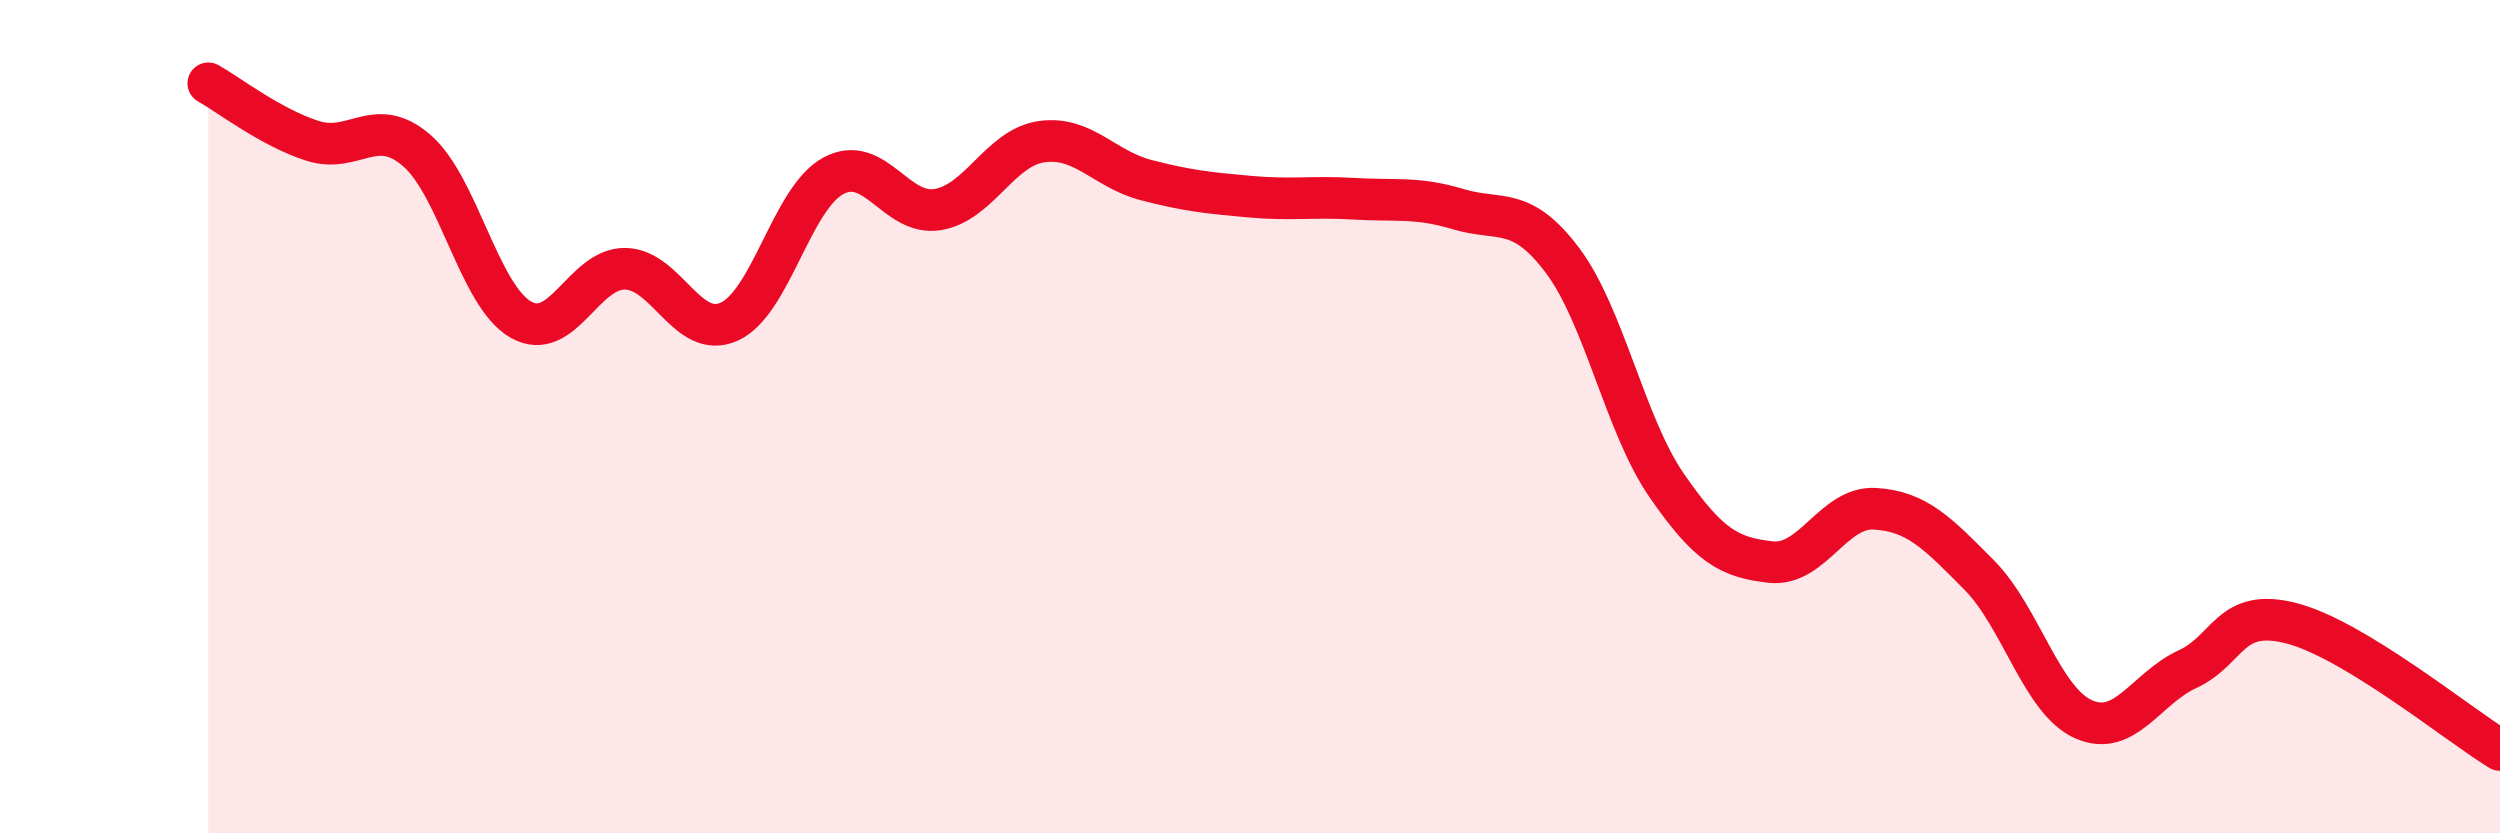
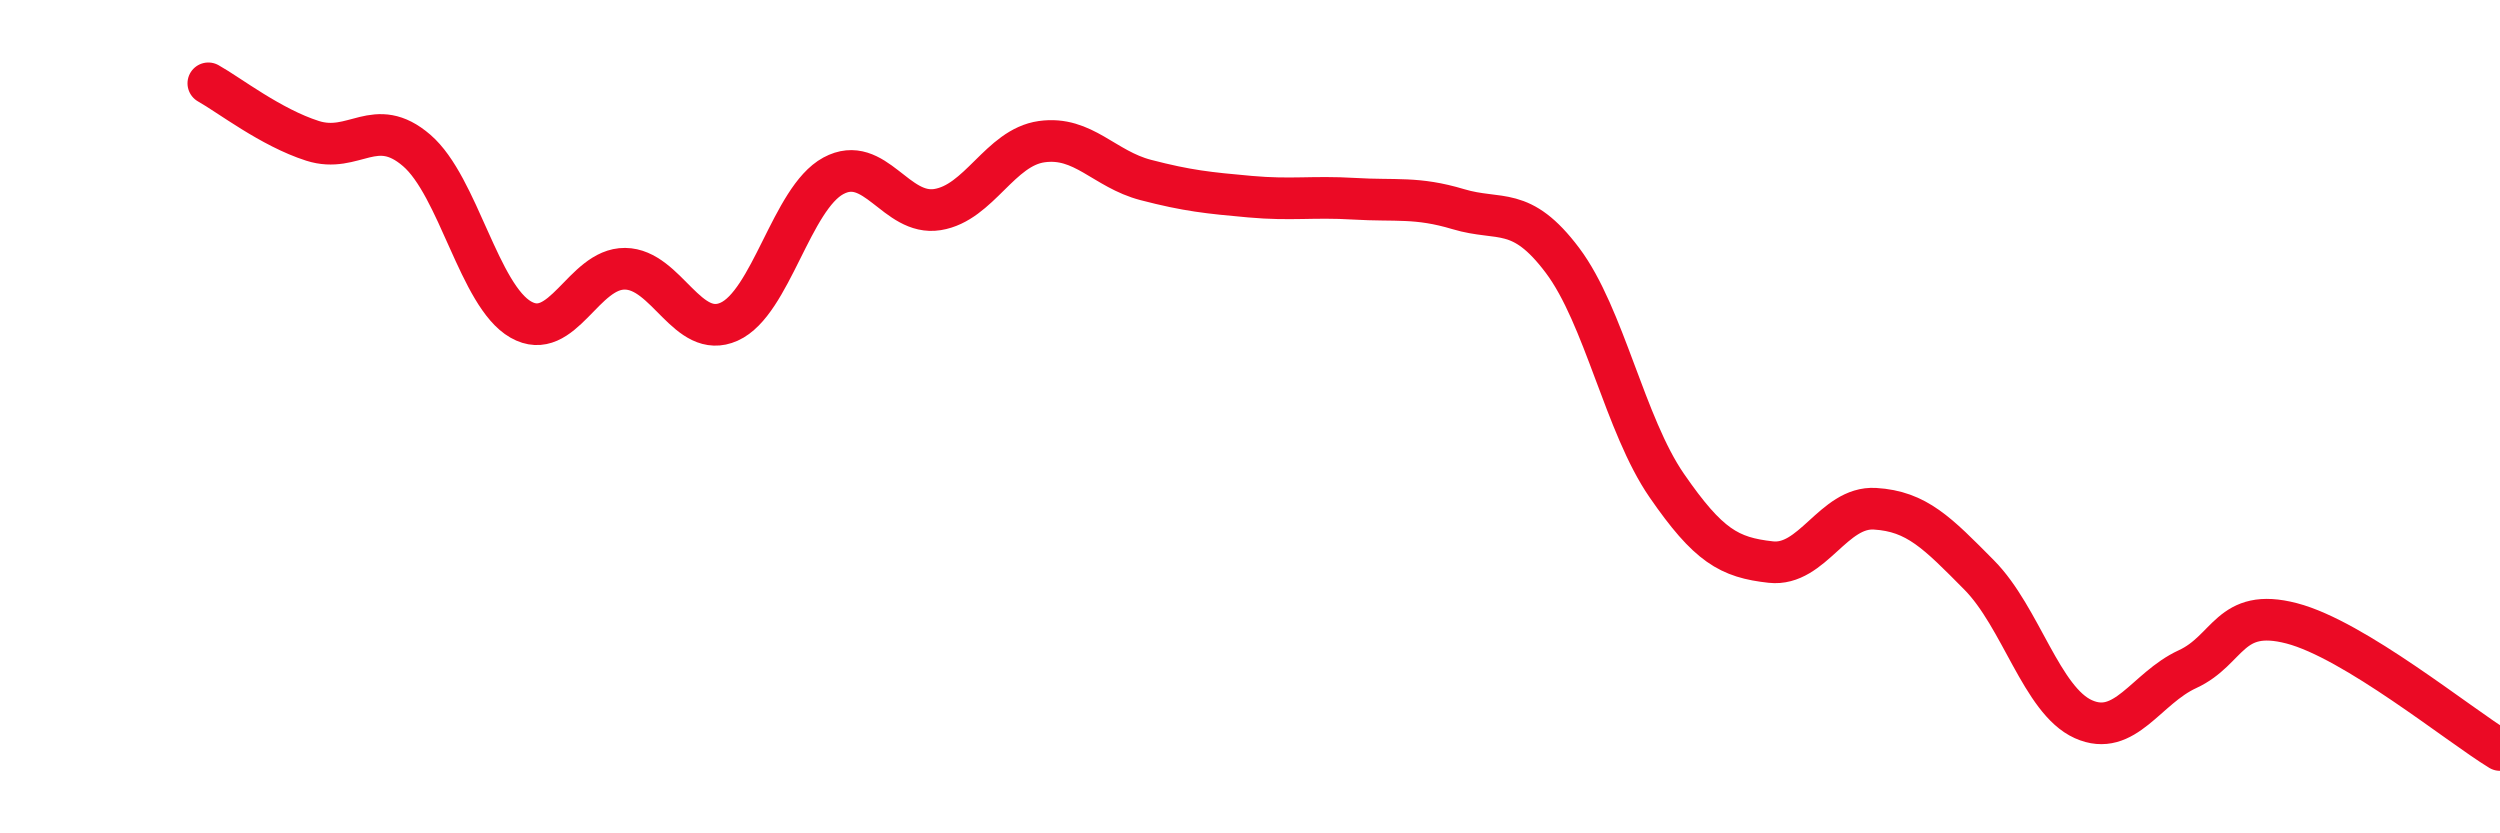
<svg xmlns="http://www.w3.org/2000/svg" width="60" height="20" viewBox="0 0 60 20">
-   <path d="M 5,2 C 5.5,2.28 6.5,3.06 7.5,3.38 C 8.5,3.7 9,2.75 10,3.61 C 11,4.47 11.5,7.1 12.5,7.67 C 13.5,8.24 14,6.44 15,6.45 C 16,6.46 16.5,8.17 17.5,7.72 C 18.5,7.27 19,4.76 20,4.22 C 21,3.68 21.5,5.19 22.5,5.03 C 23.5,4.87 24,3.54 25,3.4 C 26,3.26 26.5,4.06 27.5,4.32 C 28.5,4.58 29,4.63 30,4.72 C 31,4.81 31.5,4.71 32.5,4.77 C 33.5,4.83 34,4.72 35,5.02 C 36,5.32 36.5,4.92 37.5,6.25 C 38.5,7.58 39,10.2 40,11.65 C 41,13.1 41.5,13.38 42.5,13.49 C 43.5,13.6 44,12.15 45,12.21 C 46,12.27 46.5,12.79 47.5,13.8 C 48.5,14.81 49,16.81 50,17.26 C 51,17.71 51.5,16.52 52.5,16.06 C 53.5,15.6 53.5,14.57 55,14.96 C 56.5,15.35 59,17.39 60,18L60 20L5 20Z" fill="#EB0A25" opacity="0.1" stroke-linecap="round" stroke-linejoin="round" />
  <path d="M 5,2 C 5.5,2.28 6.5,3.06 7.5,3.38 C 8.5,3.7 9,2.75 10,3.61 C 11,4.47 11.5,7.1 12.5,7.67 C 13.5,8.24 14,6.44 15,6.45 C 16,6.46 16.5,8.17 17.5,7.72 C 18.5,7.27 19,4.76 20,4.22 C 21,3.68 21.5,5.19 22.5,5.03 C 23.5,4.87 24,3.54 25,3.4 C 26,3.26 26.5,4.06 27.5,4.32 C 28.5,4.58 29,4.63 30,4.72 C 31,4.81 31.5,4.71 32.5,4.77 C 33.5,4.83 34,4.72 35,5.02 C 36,5.32 36.5,4.92 37.5,6.25 C 38.5,7.58 39,10.2 40,11.65 C 41,13.1 41.5,13.38 42.5,13.49 C 43.5,13.6 44,12.15 45,12.21 C 46,12.27 46.5,12.79 47.5,13.8 C 48.5,14.81 49,16.81 50,17.26 C 51,17.71 51.5,16.52 52.5,16.06 C 53.5,15.6 53.5,14.57 55,14.96 C 56.5,15.35 59,17.39 60,18" stroke="#EB0A25" stroke-width="1" fill="none" stroke-linecap="round" stroke-linejoin="round" />
</svg>